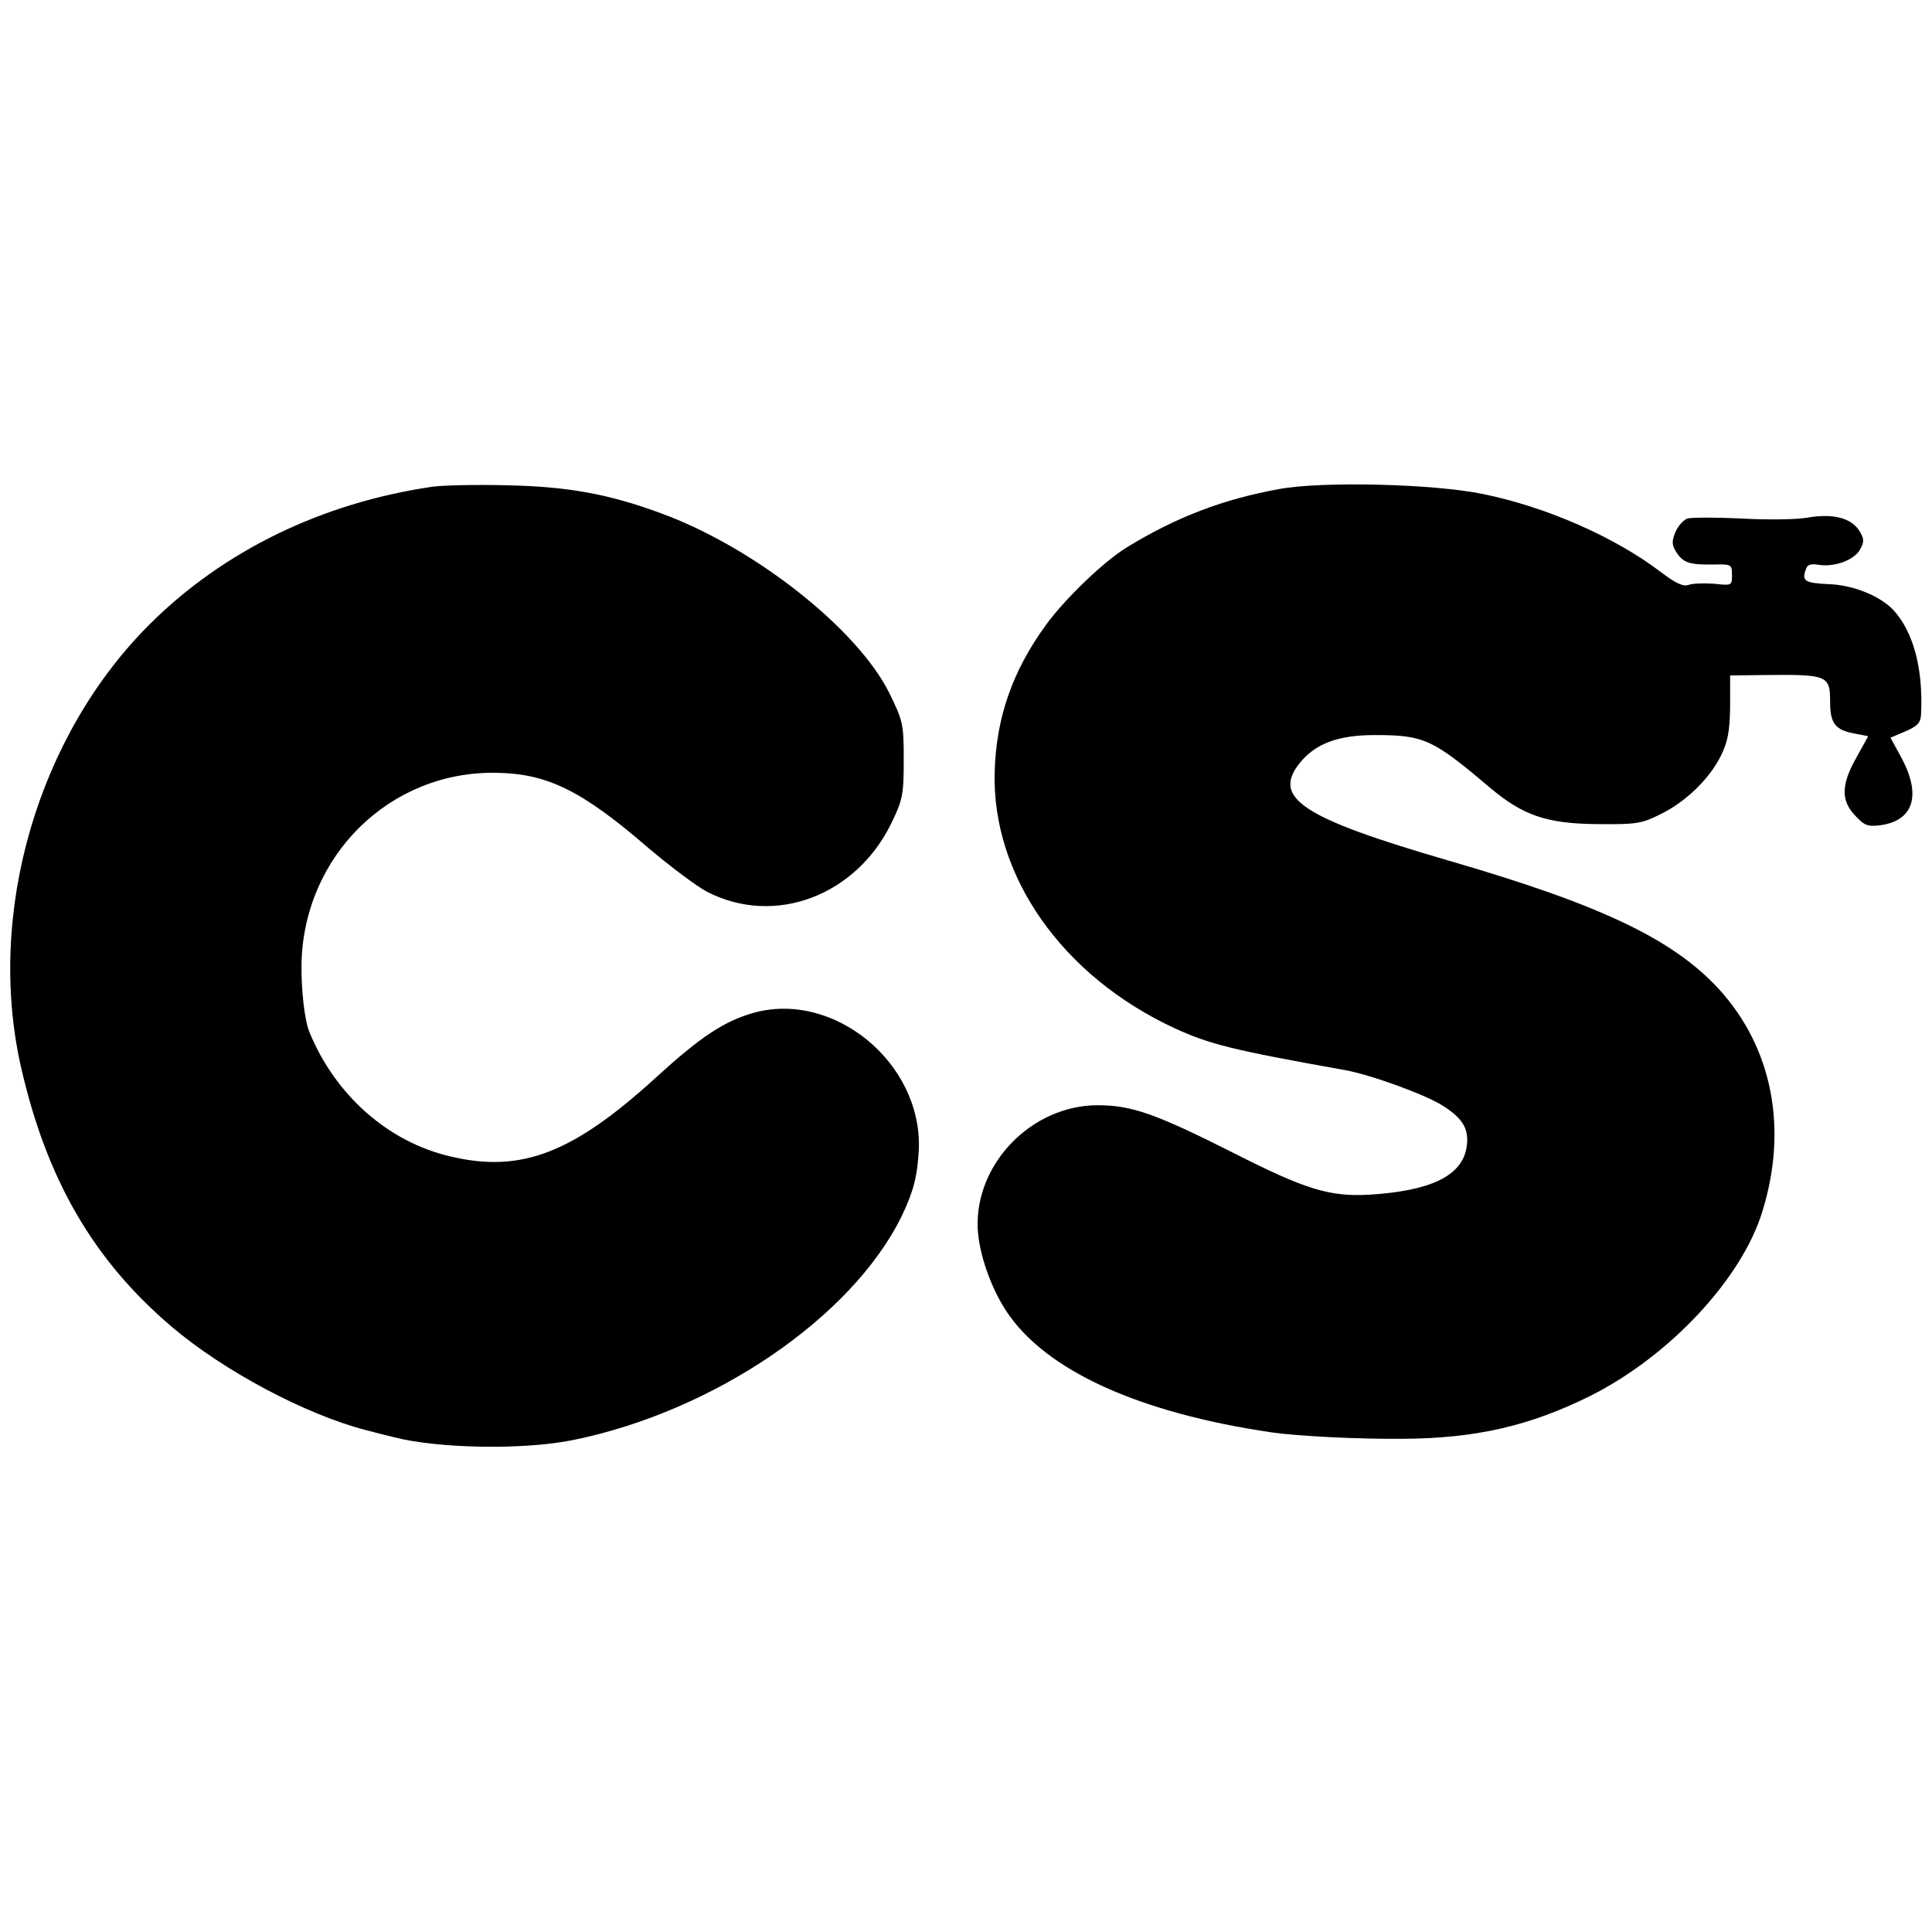
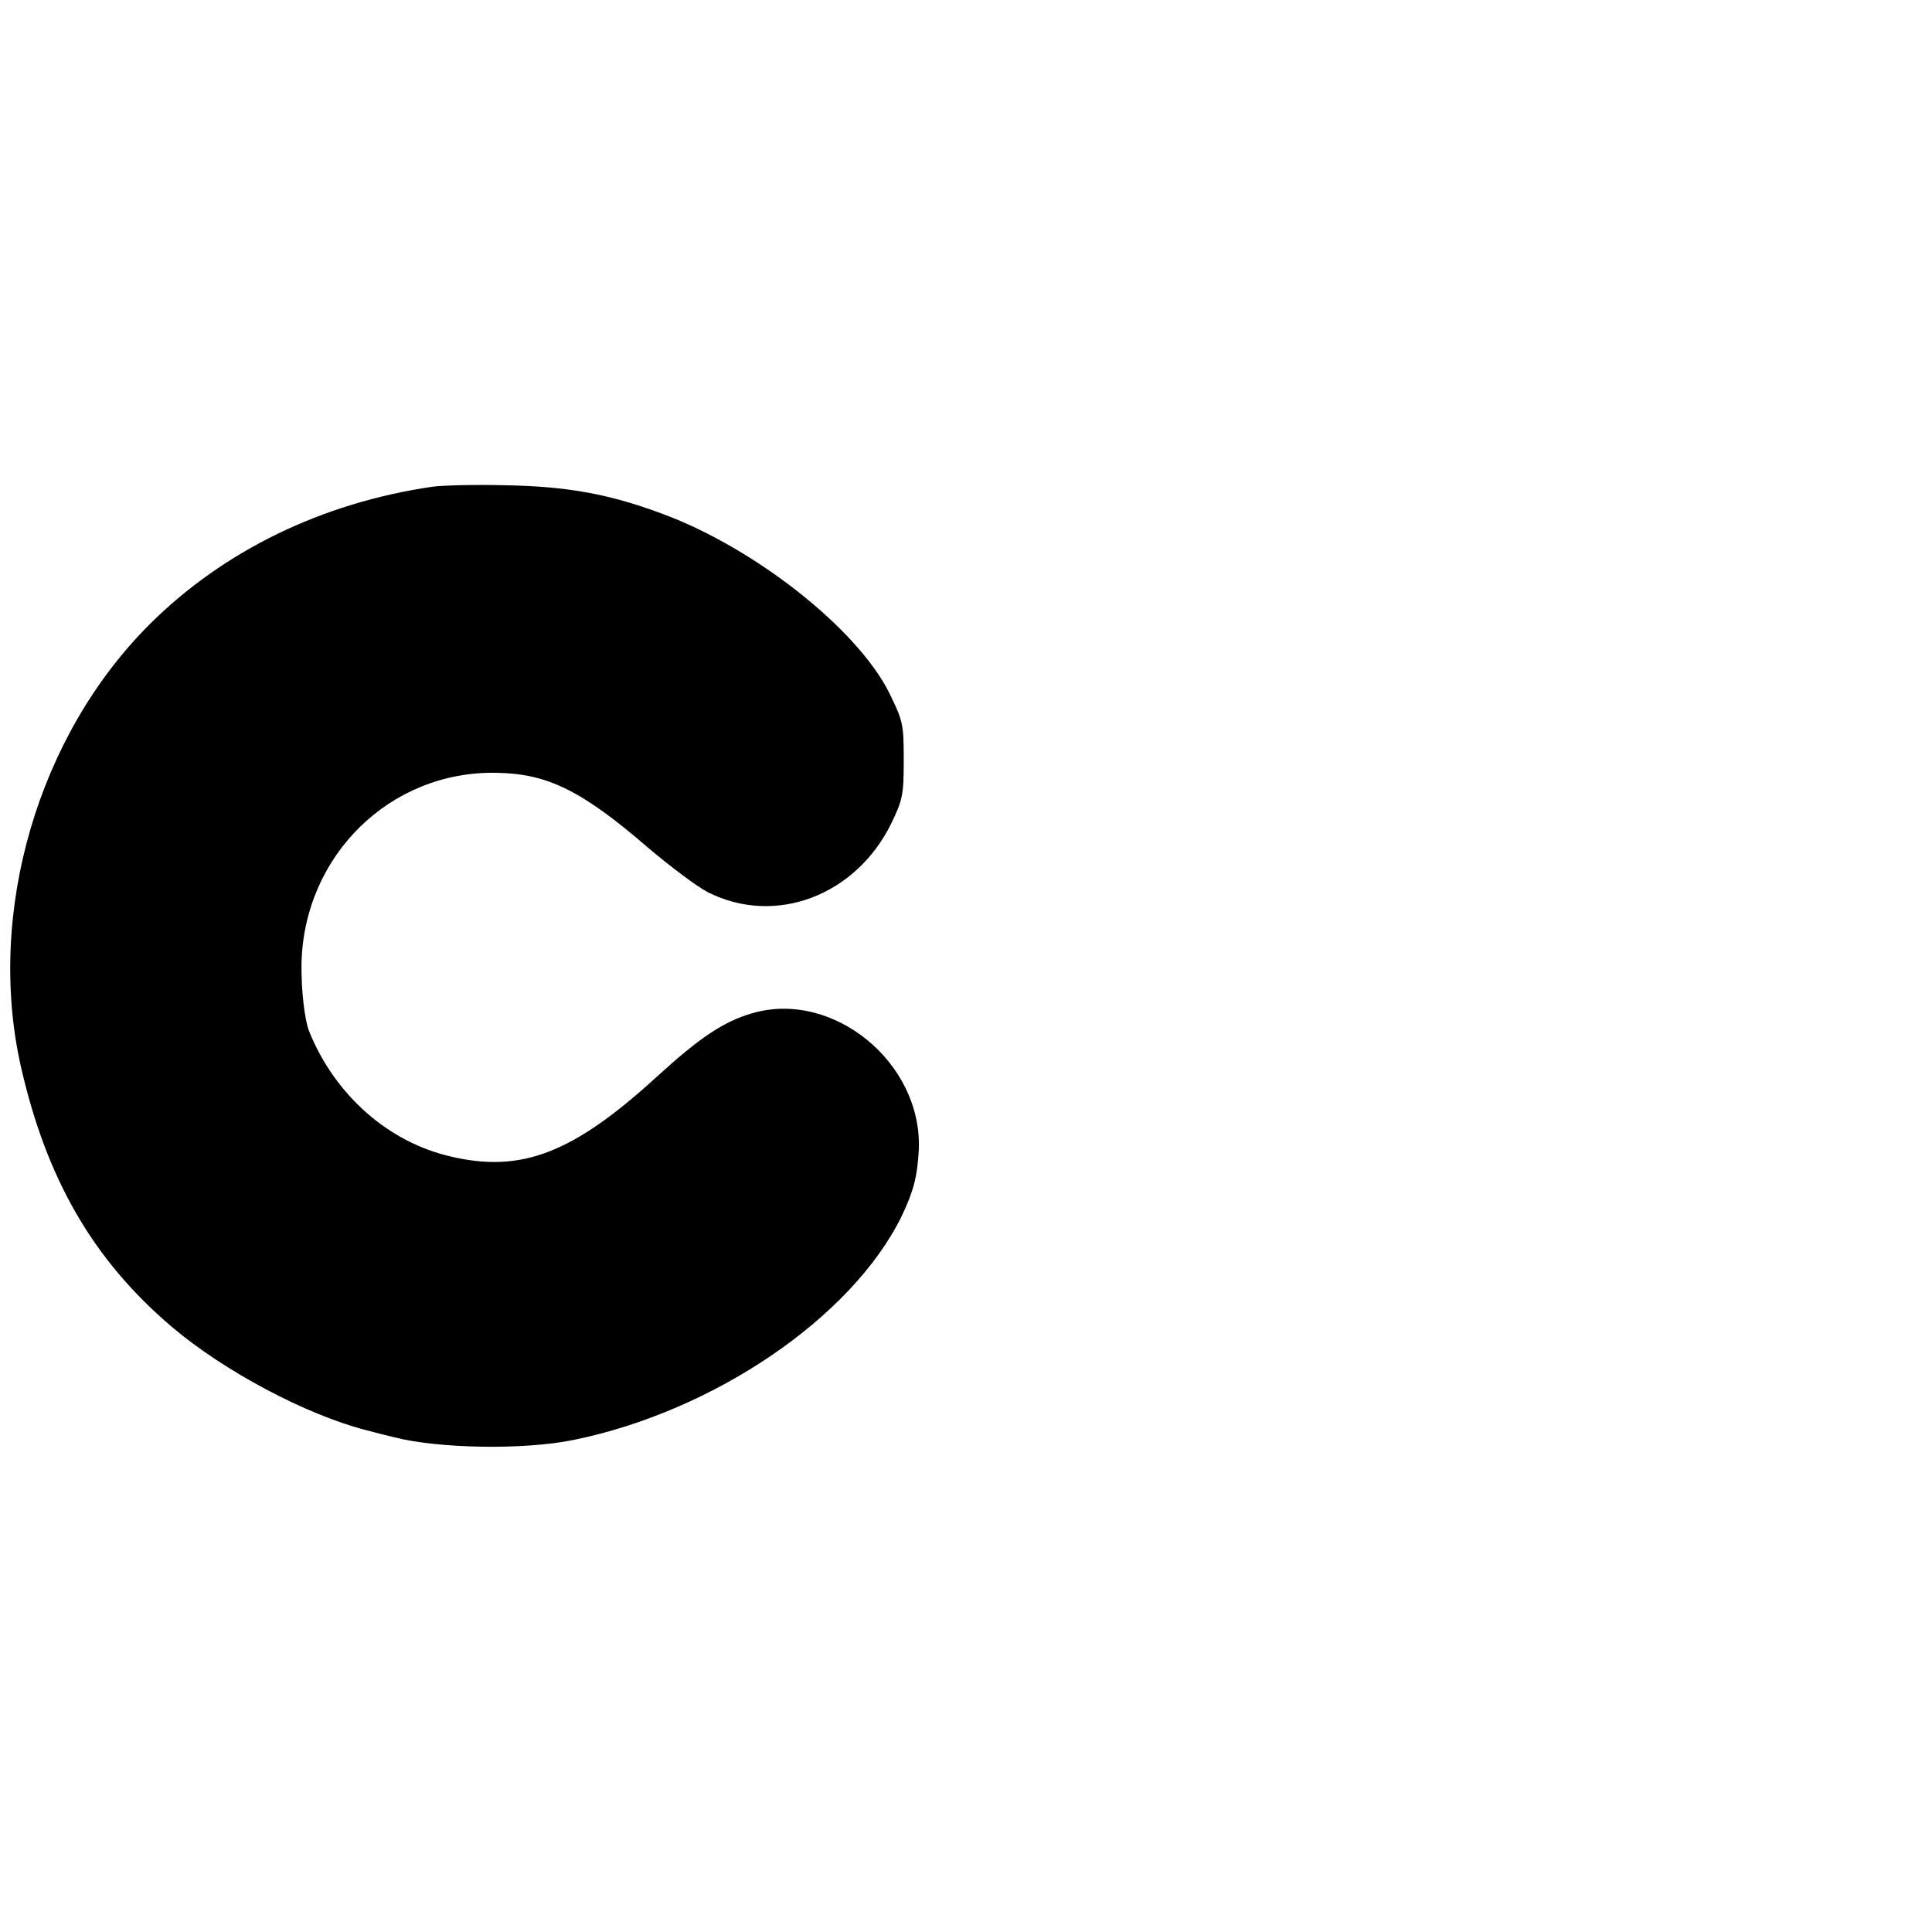
<svg xmlns="http://www.w3.org/2000/svg" version="1.0" width="512pt" height="512pt" viewBox="0 0 512 512" preserveAspectRatio="xMidYMid meet">
  <g transform="translate(0,512) scale(0.1,-0.1)" fill="#000000" stroke="none">
    <path d="M1145 3830 c-293 -43 -553 -170 -748 -364 -297 -296 -433 -764 -342 -1171 68 -300 192 -514 400 -691 139 -118 356 -233 515 -274 19 -5 53 -14 75 -19 117 -30 344 -34 475 -7 372 76 737 324 869 592 32 67 42 105 46 178 9 230 -227 423 -441 361 -76 -22 -139 -64 -254 -169 -221 -202 -358 -255 -545 -211 -166 38 -307 163 -375 330 -13 31 -22 113 -21 181 6 286 234 511 516 506 135 -2 226 -46 403 -199 59 -50 130 -103 157 -117 179 -91 393 -10 487 182 30 62 33 75 33 168 0 96 -2 103 -38 177 -85 171 -359 387 -606 477 -138 51 -248 71 -411 74 -80 2 -167 0 -195 -4z" />
-     <path d="M3390 3824 c-148 -27 -270 -73 -403 -154 -62 -38 -165 -137 -215 -206 -89 -122 -132 -246 -136 -389 -8 -276 179 -542 477 -680 94 -43 155 -58 452 -111 67 -12 213 -65 258 -94 56 -35 72 -65 63 -114 -14 -73 -96 -112 -256 -122 -106 -6 -169 13 -362 111 -206 104 -270 126 -359 126 -174 0 -325 -154 -318 -326 3 -66 34 -156 76 -220 104 -157 350 -269 703 -321 70 -10 229 -18 346 -17 195 1 338 34 499 114 209 105 400 309 455 487 69 221 27 435 -114 590 -122 133 -313 224 -716 341 -392 114 -472 167 -393 262 42 50 102 71 197 71 130 0 153 -11 304 -139 89 -75 152 -96 287 -97 100 -1 115 1 165 26 68 33 131 95 161 156 18 37 23 64 24 129 l0 83 85 1 c174 2 180 0 180 -72 0 -56 14 -74 65 -83 l36 -7 -31 -56 c-41 -72 -42 -115 -3 -155 24 -26 33 -29 66 -25 88 12 109 79 57 177 l-30 55 40 17 c32 14 40 23 41 45 6 120 -20 218 -73 276 -36 38 -107 67 -173 69 -61 3 -70 8 -60 37 4 15 13 18 36 14 42 -6 94 13 109 42 11 20 10 28 -3 49 -22 34 -71 46 -138 34 -30 -5 -109 -6 -175 -2 -67 3 -131 3 -142 0 -11 -4 -25 -20 -32 -36 -10 -25 -10 -34 3 -54 18 -28 35 -33 100 -32 45 1 47 0 47 -28 0 -28 -1 -28 -47 -23 -27 2 -57 1 -68 -3 -15 -5 -34 4 -75 35 -121 92 -303 172 -471 206 -132 27 -425 34 -539 13z" />
  </g>
</svg>